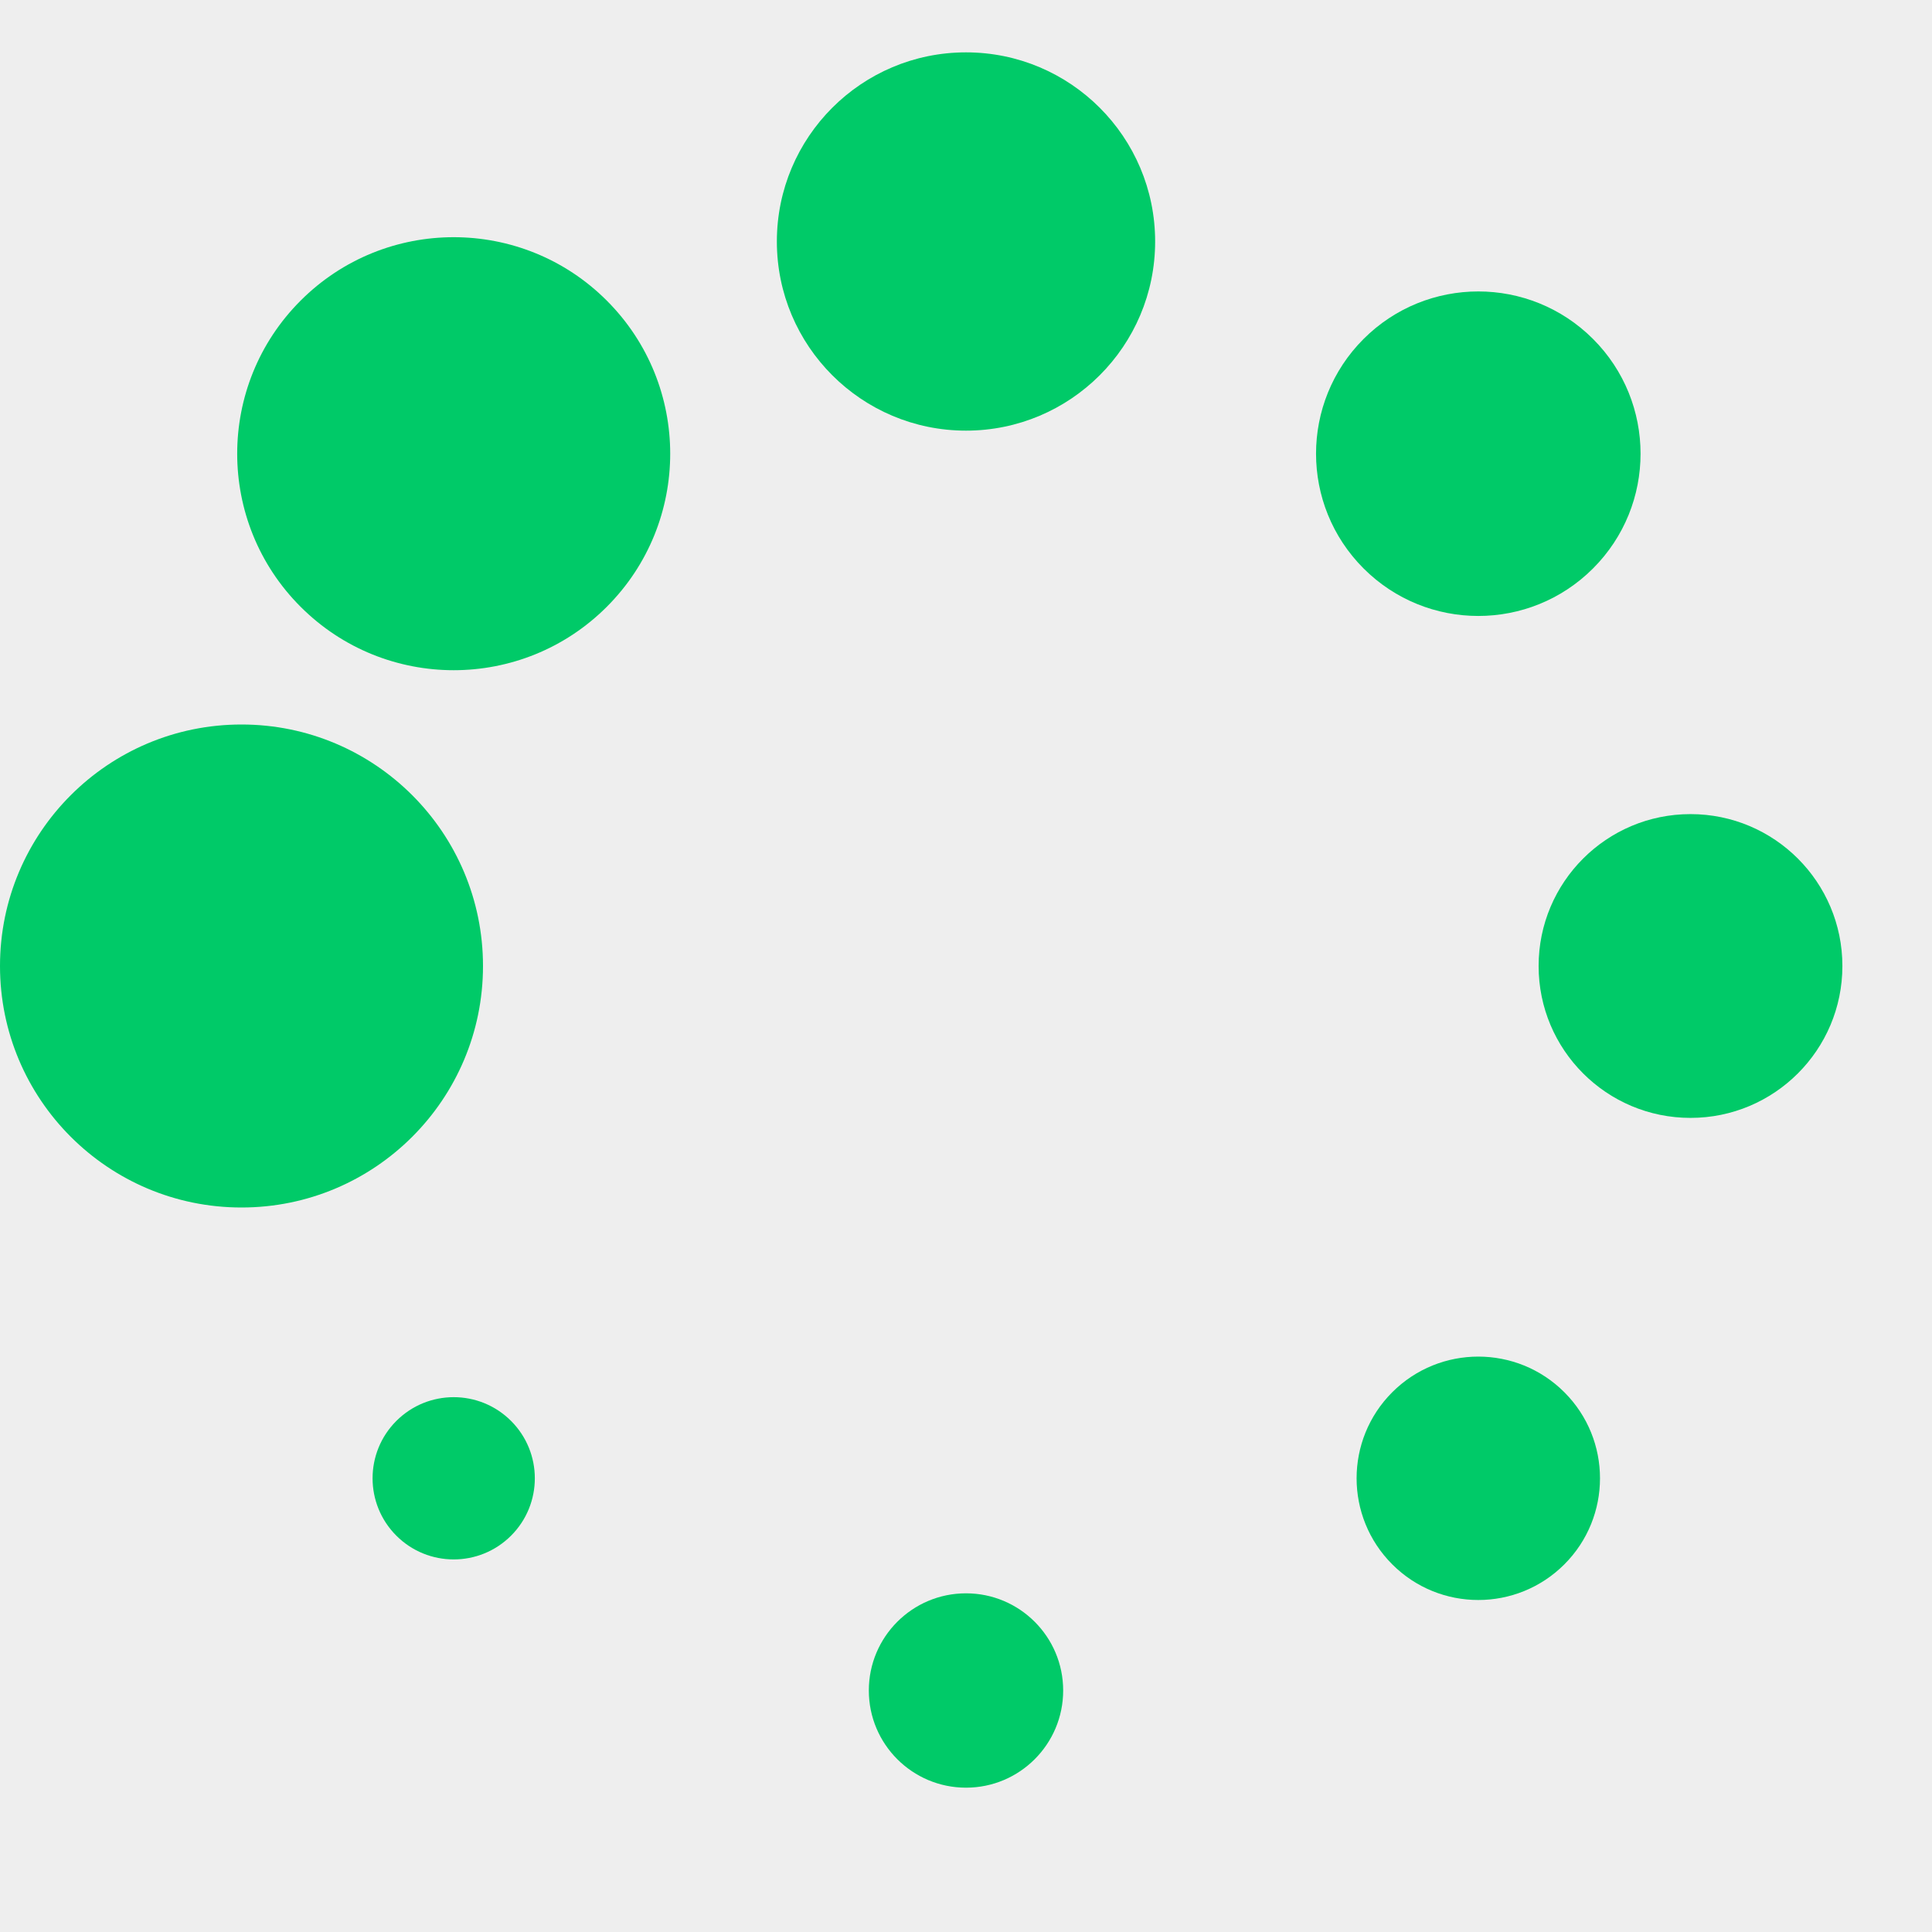
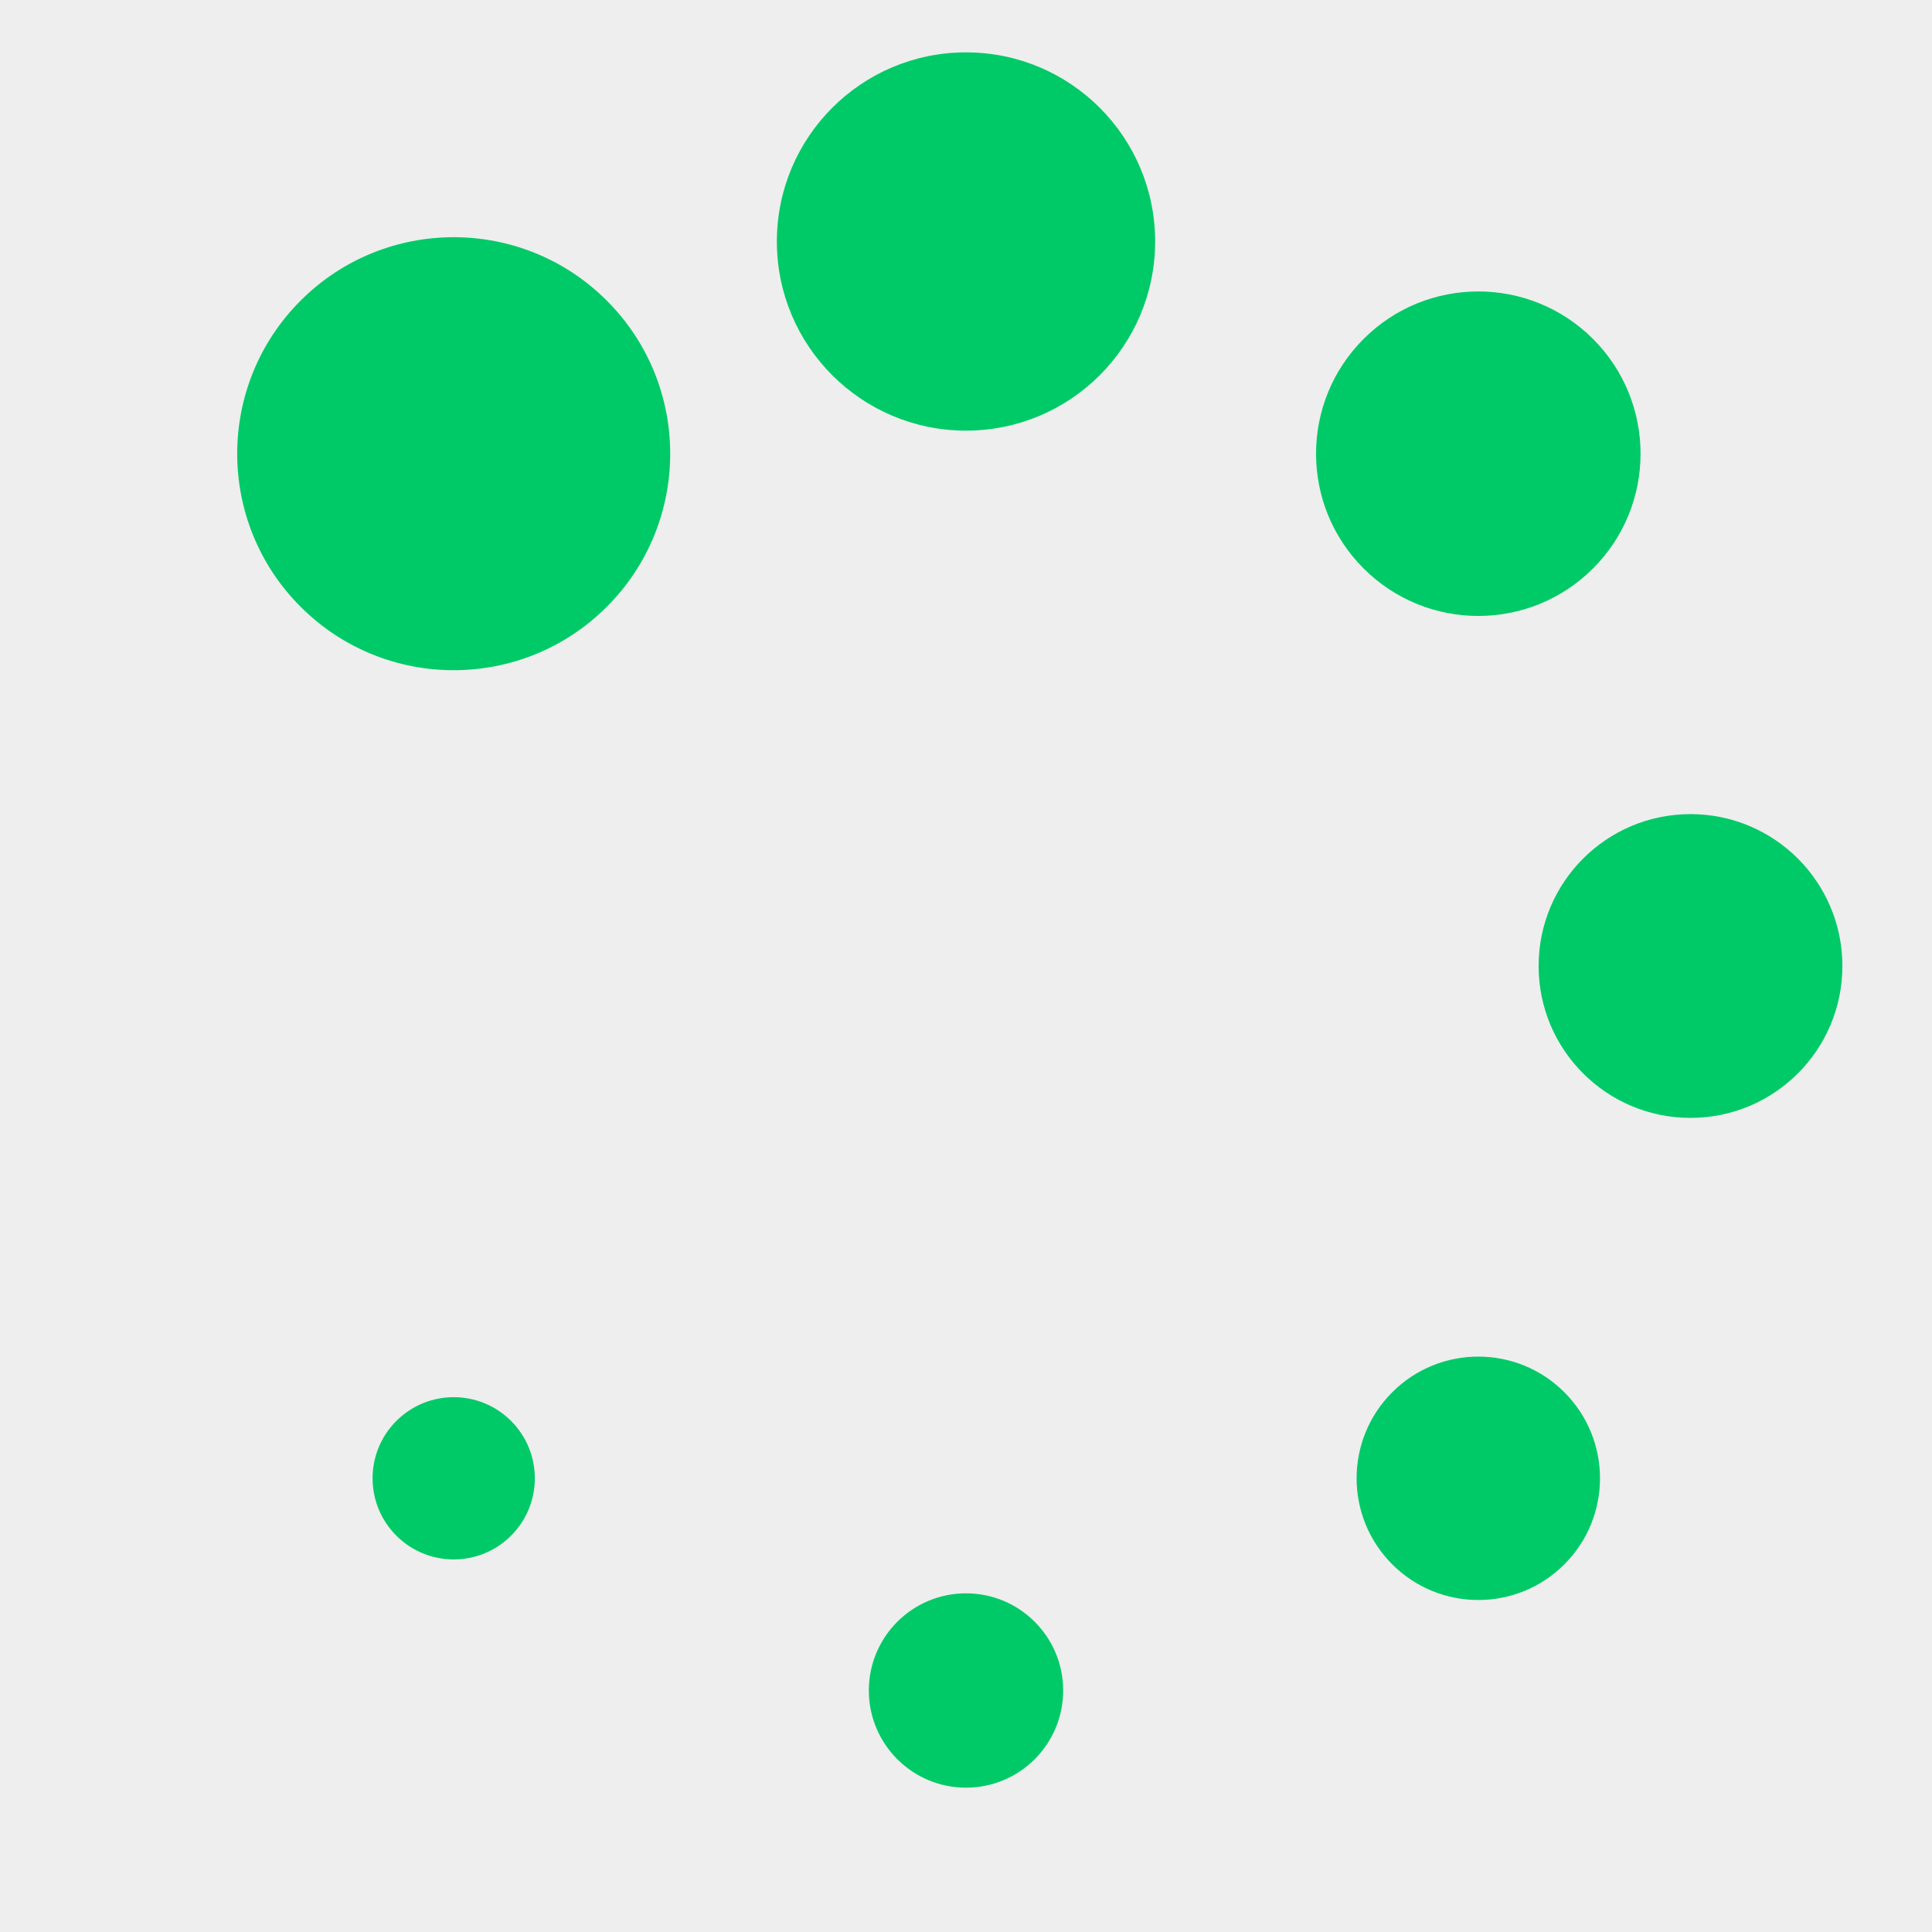
<svg xmlns="http://www.w3.org/2000/svg" version="1.0" width="64px" height="64px" viewBox="0 0 128 128" xml:space="preserve">
  <rect x="0" y="0" width="100%" height="100%" fill="#eeee" />
  <g>
-     <circle cx="16" cy="64" r="16" fill="#00ca68" fill-opacity="1" />
    <circle cx="16" cy="64" r="14.344" fill="#00ca68" fill-opacity="1" transform="rotate(45 64 64)" />
    <circle cx="16" cy="64" r="12.531" fill="#00ca68" fill-opacity="1" transform="rotate(90 64 64)" />
    <circle cx="16" cy="64" r="10.75" fill="#00ca68" fill-opacity="1" transform="rotate(135 64 64)" />
    <circle cx="16" cy="64" r="10.063" fill="#00ca68" fill-opacity="1" transform="rotate(180 64 64)" />
    <circle cx="16" cy="64" r="8.063" fill="#00ca68" fill-opacity="1" transform="rotate(225 64 64)" />
    <circle cx="16" cy="64" r="6.438" fill="#00ca68" fill-opacity="1" transform="rotate(270 64 64)" />
    <circle cx="16" cy="64" r="5.375" fill="#00ca68" fill-opacity="1" transform="rotate(315 64 64)" />
    <animateTransform attributeName="transform" type="rotate" values="0 64 64;315 64 64;270 64 64;225 64 64;180 64 64;135 64 64;90 64 64;45 64 64" calcMode="discrete" dur="720ms" repeatCount="indefinite" />
  </g>
</svg>